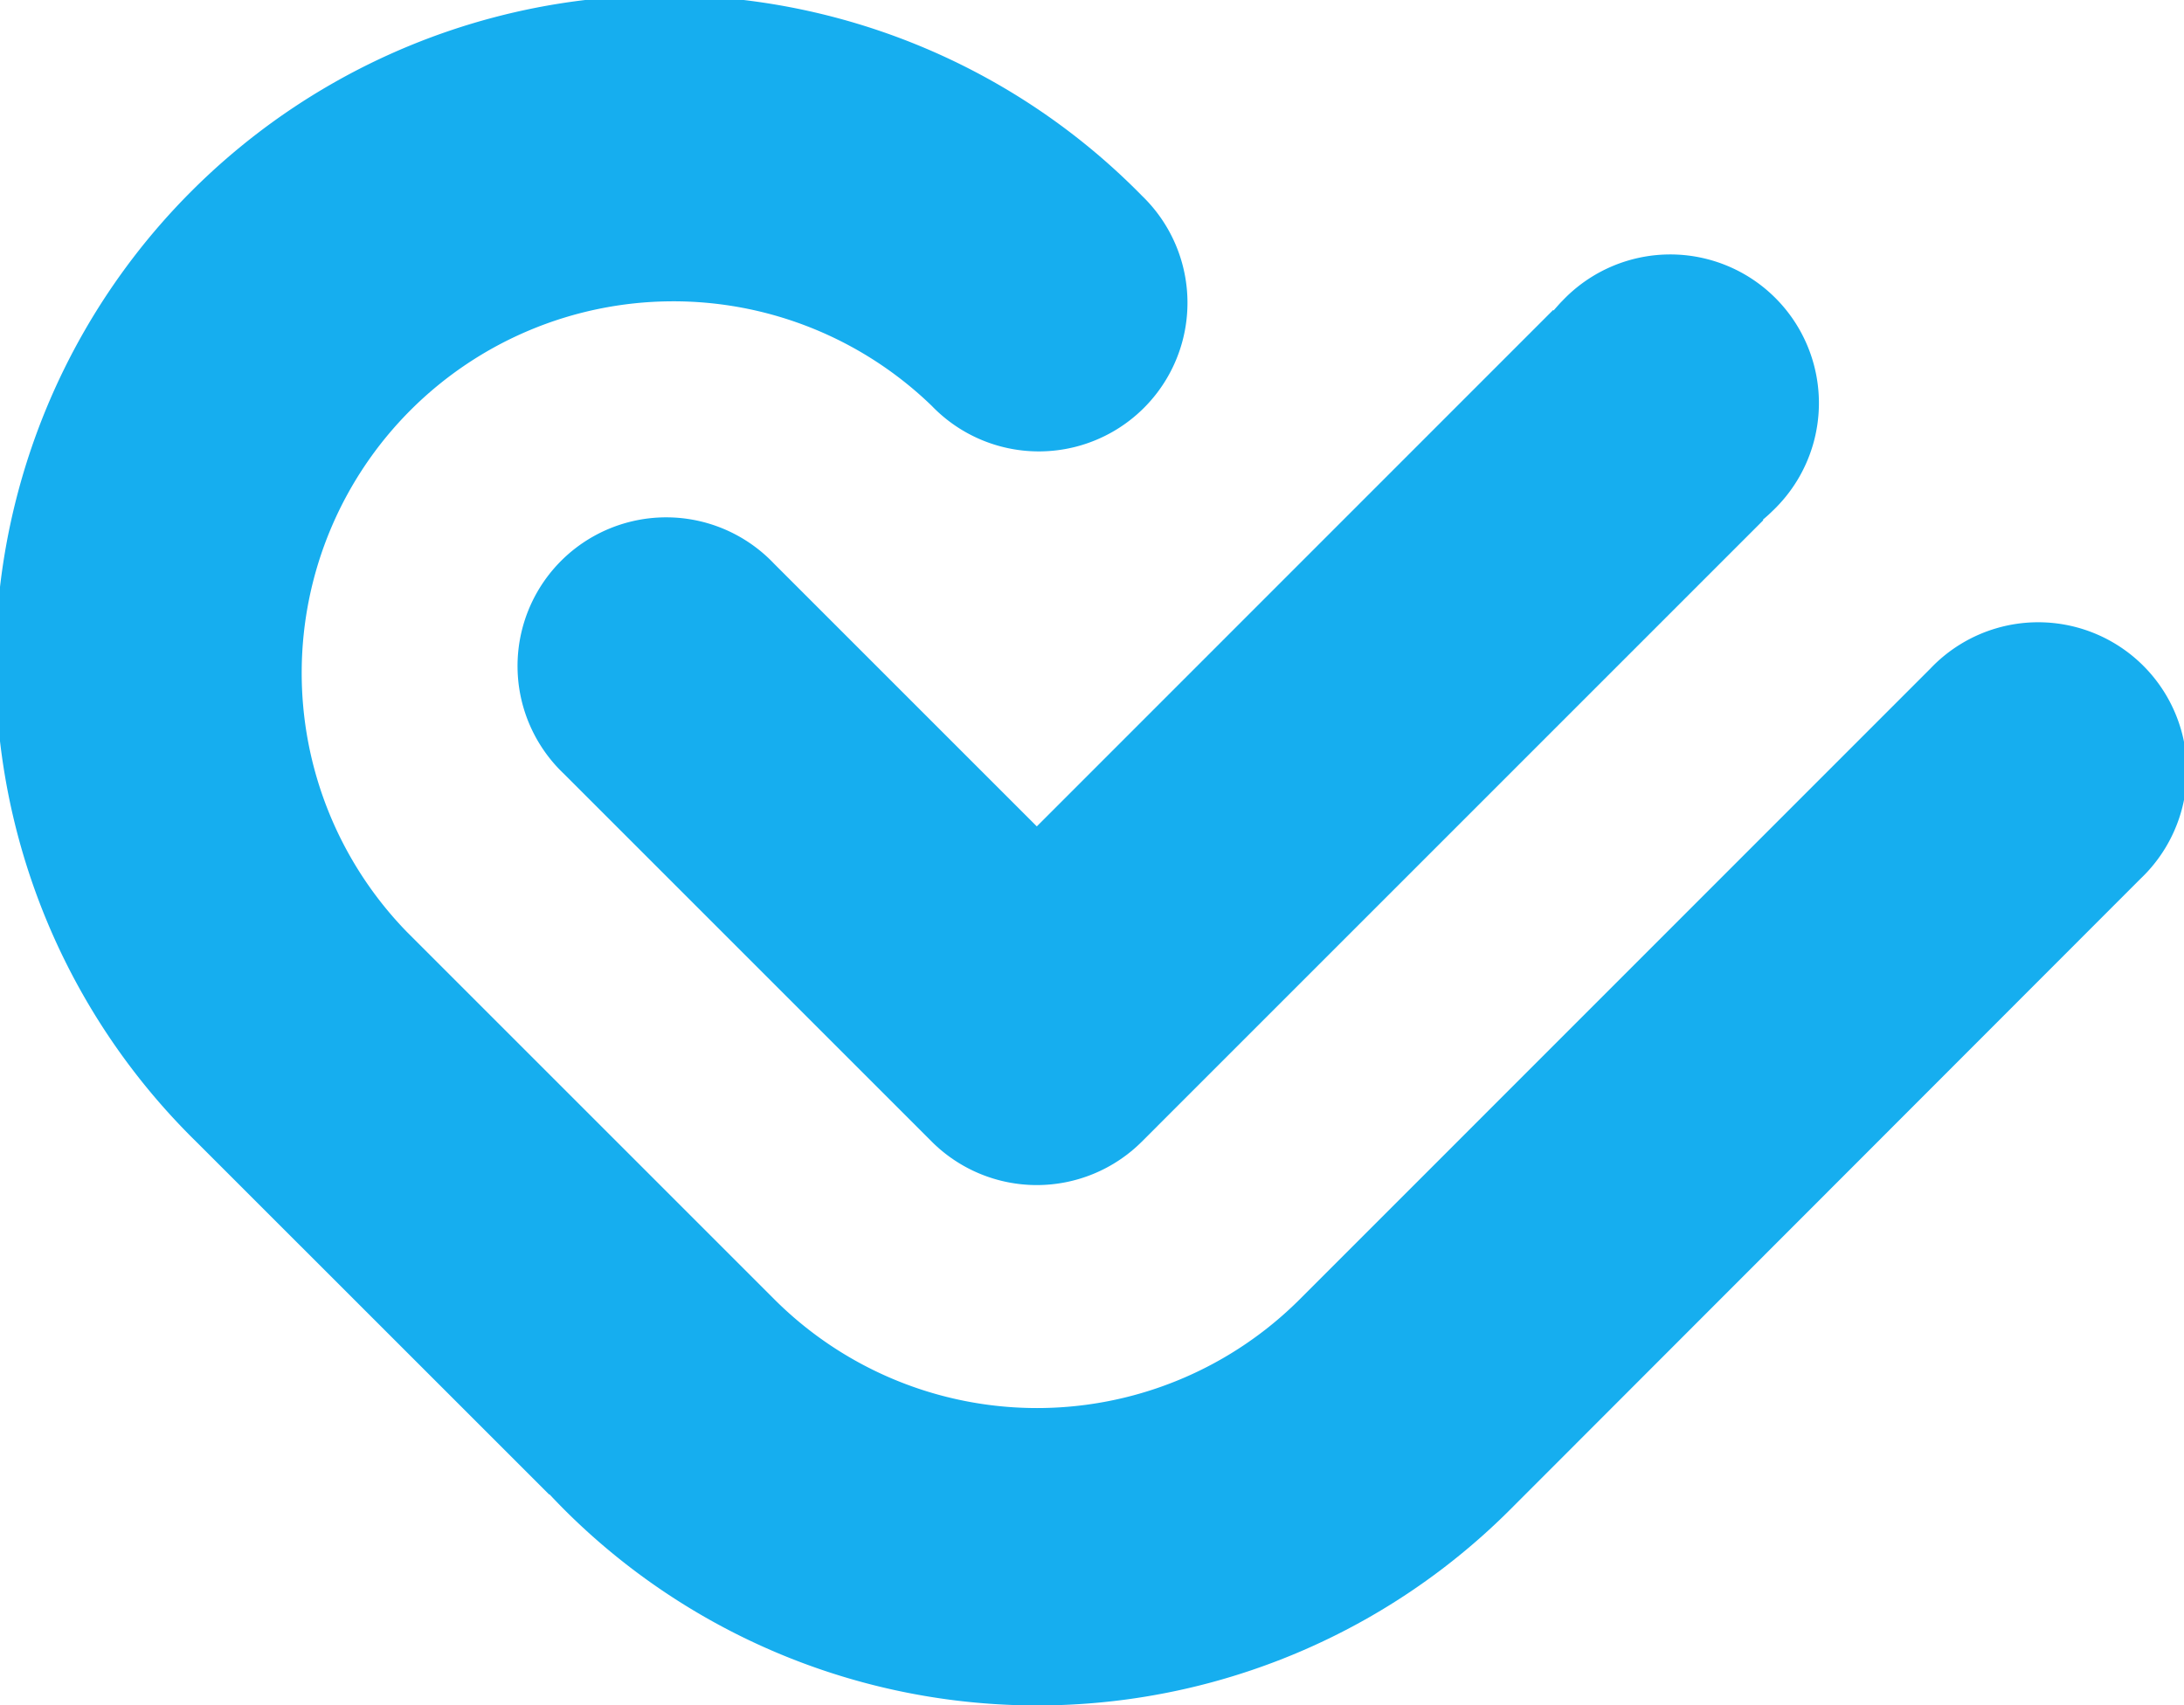
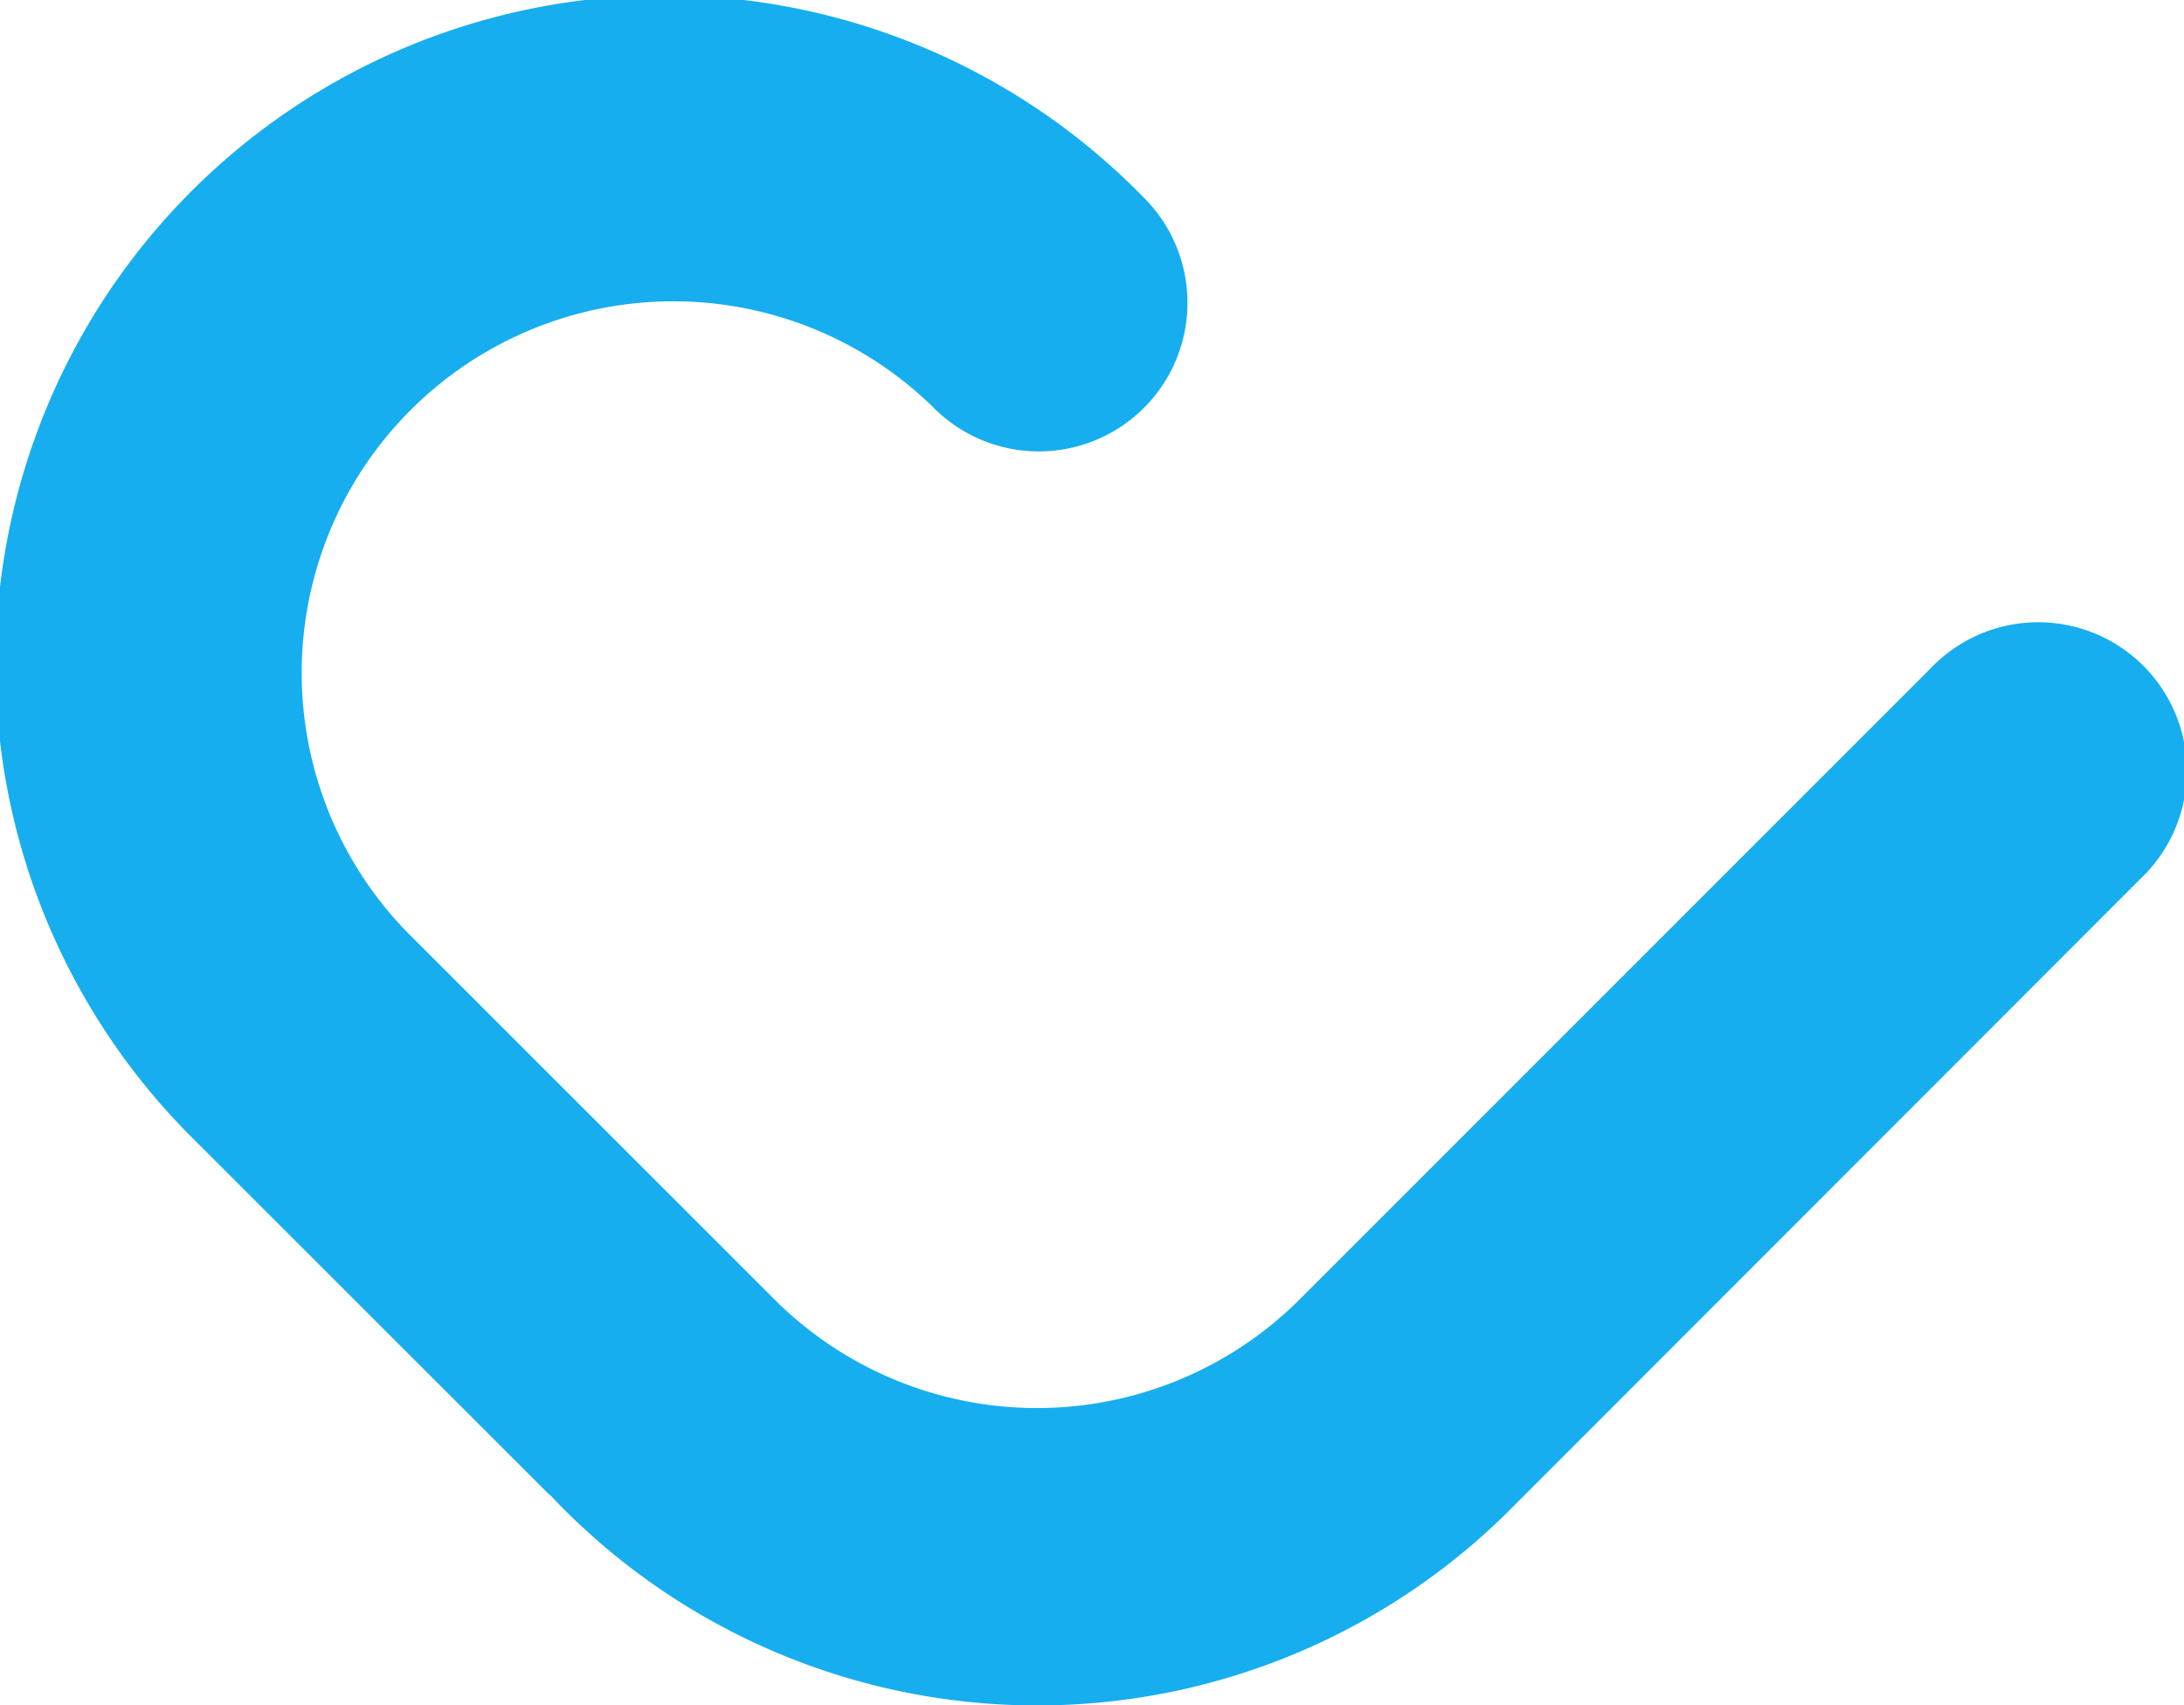
<svg xmlns="http://www.w3.org/2000/svg" width="74.822" height="58.435" viewBox="0 0 74.822 58.435">
  <g transform="translate(-140 -46.376)">
-     <path d="M271.61,144.812l-9-9h0a5.093,5.093,0,1,0-7.2,7.2l0,0,12.6,12.6,0,0a5.094,5.094,0,0,0,7.2,0h0L296.5,134.32l-.016-.016c.113-.095.224-.193.331-.3a5.093,5.093,0,1,0-7.2-7.2c-.106.106-.2.217-.3.33l-.016-.016Z" transform="translate(-96.09 -70.12)" fill="#16aeef" />
    <path d="M287.574,135.8a5.093,5.093,0,1,0-7.2-7.2l0,0-21.6,21.606h0a12.732,12.732,0,0,1-18.006,0l-3.6-3.6-9-9a12.732,12.732,0,0,1,18-18.007,5.092,5.092,0,1,0,7.2-7.2,22.916,22.916,0,1,0-32.4,32.413l10.29,10.287,1.8,1.8.009-.009c.165.176.333.35.505.523a22.916,22.916,0,0,0,32.409,0Z" transform="translate(-74.243 -59.313)" fill="#16aeef" />
  </g>
</svg>